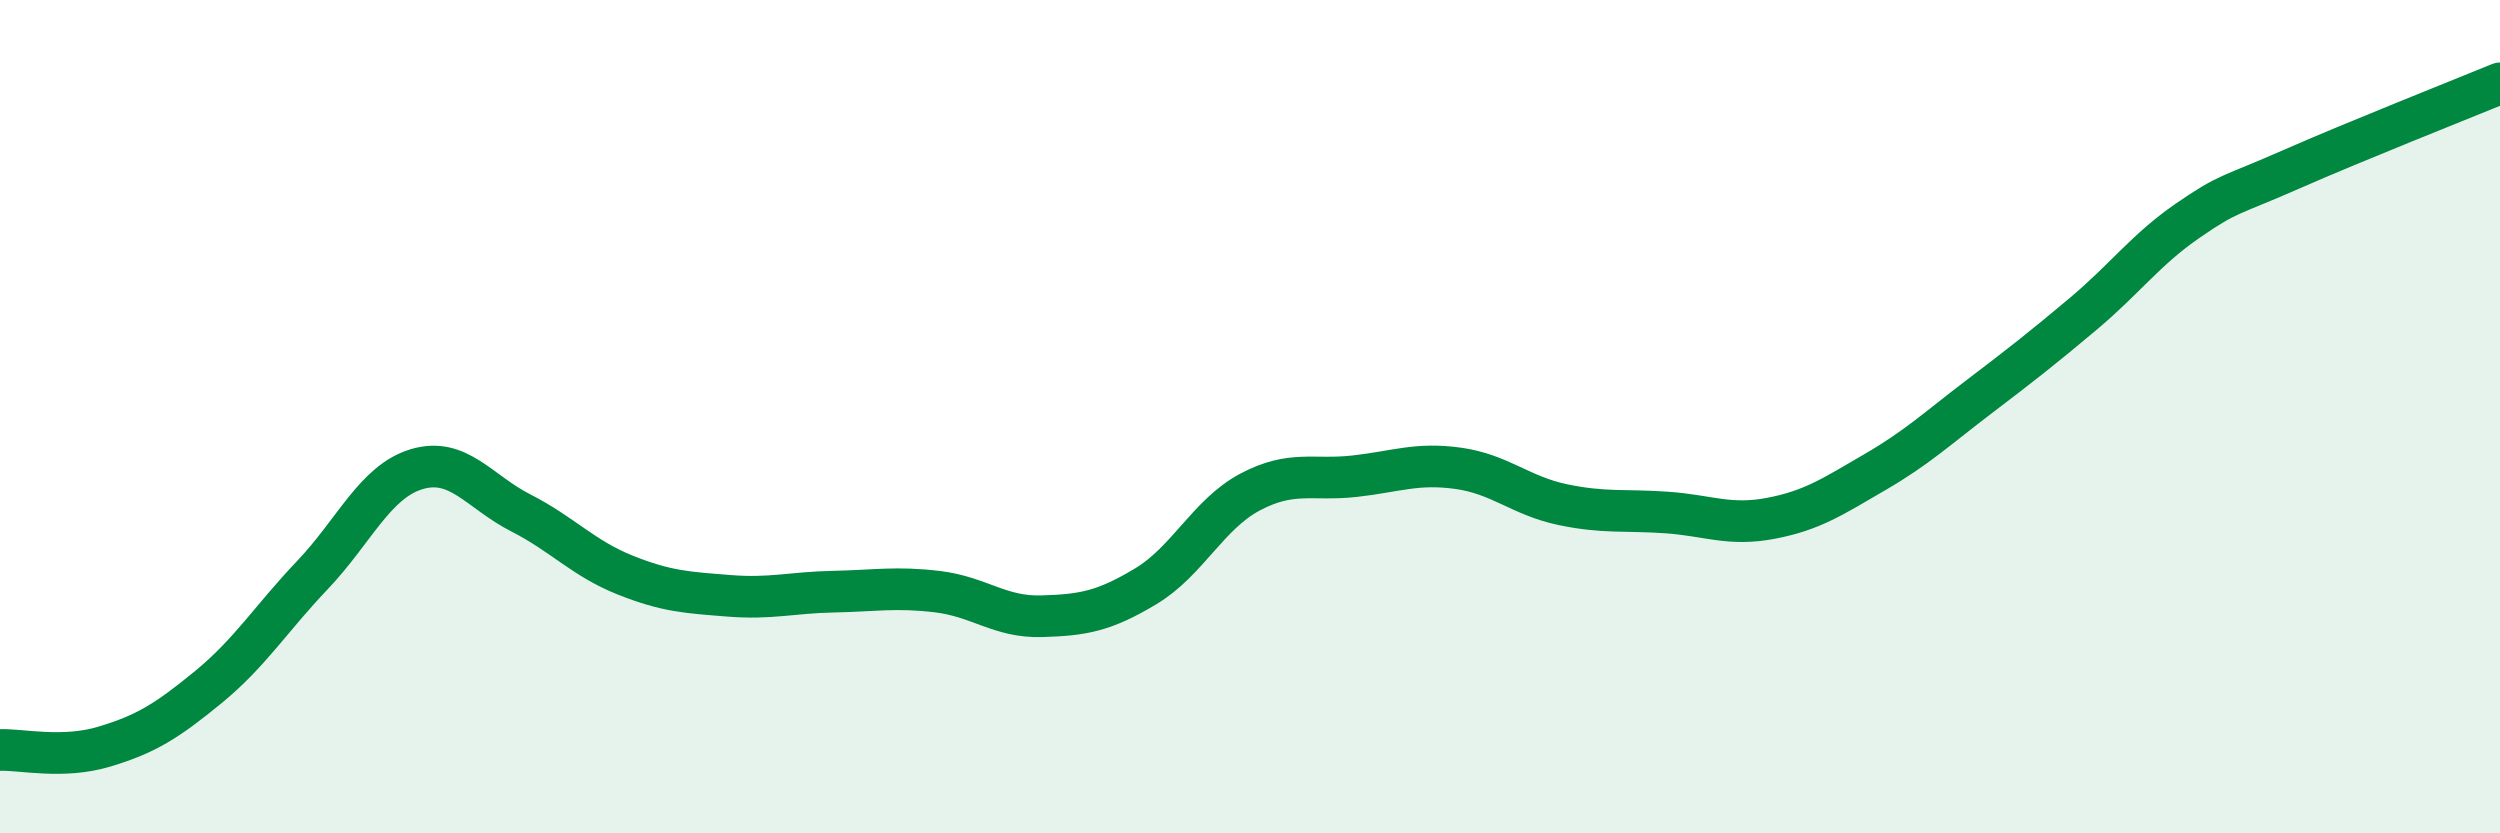
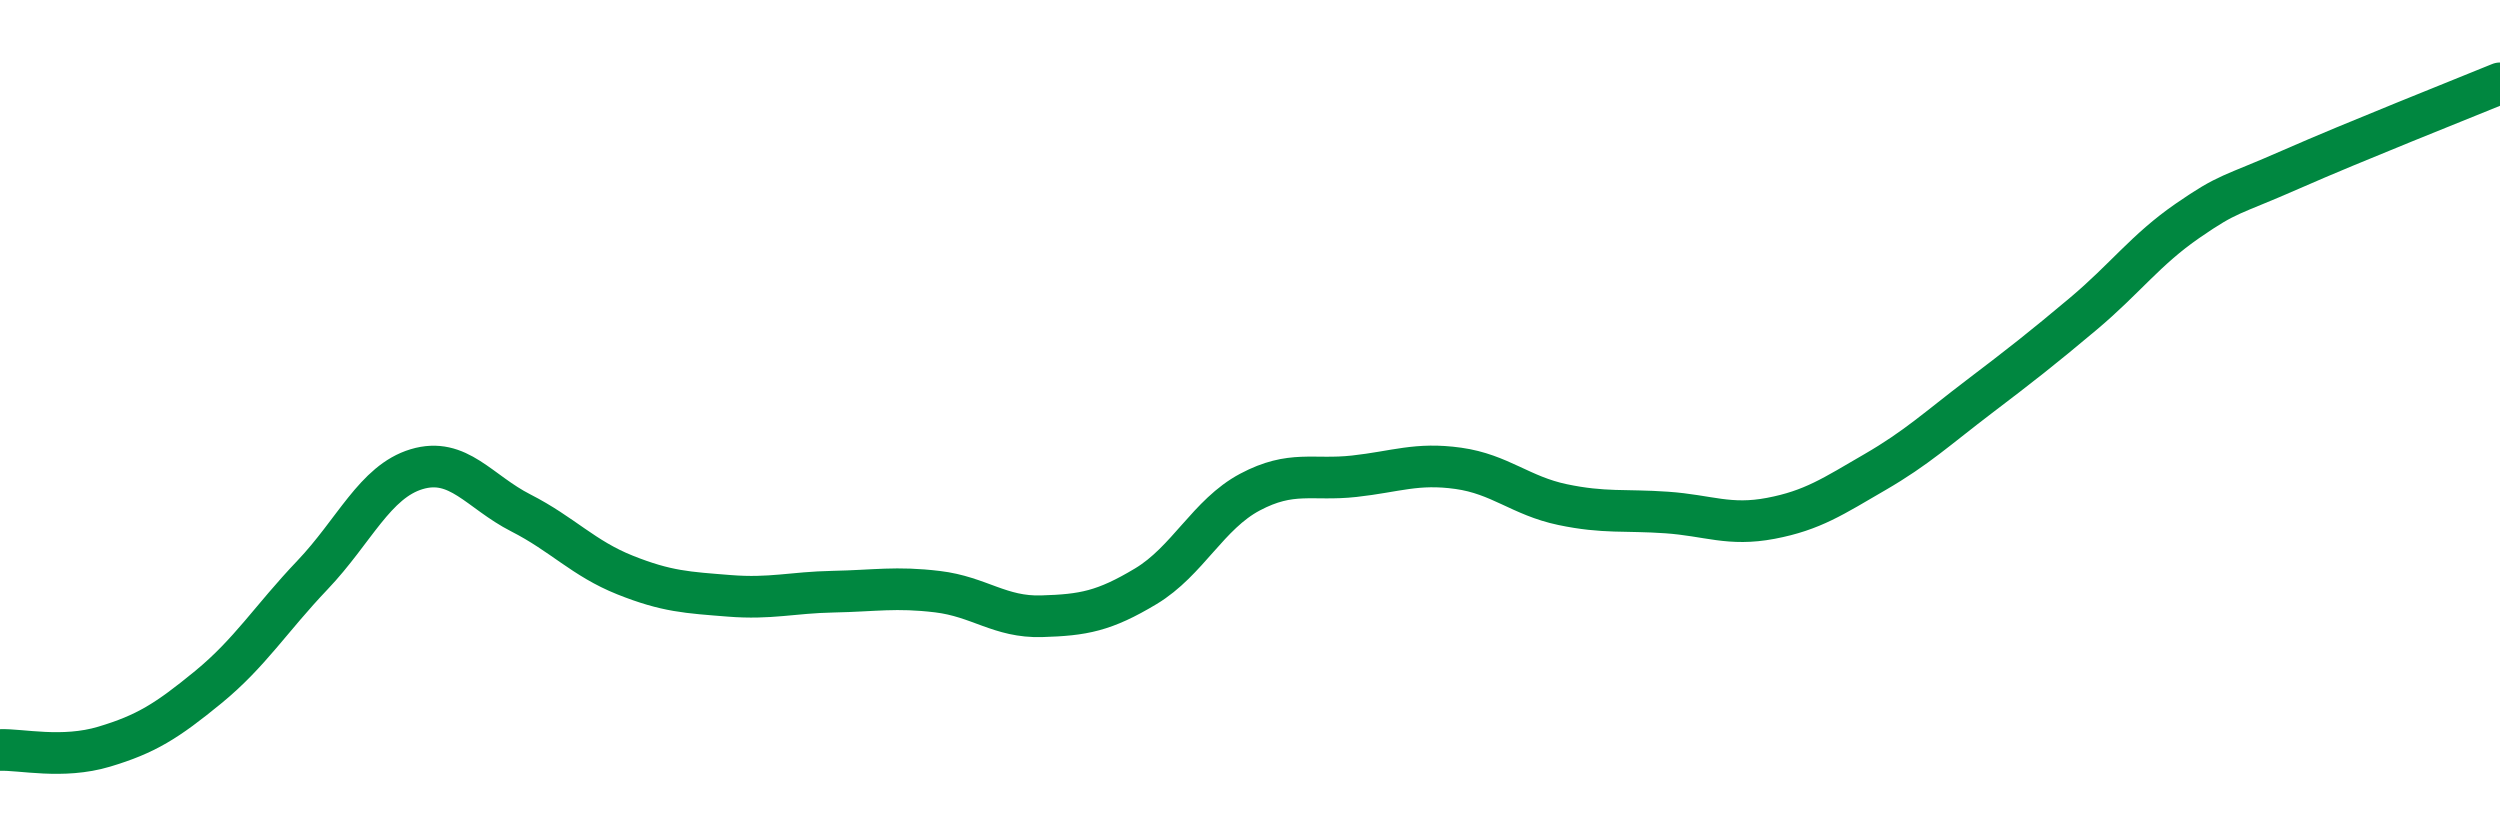
<svg xmlns="http://www.w3.org/2000/svg" width="60" height="20" viewBox="0 0 60 20">
-   <path d="M 0,18 C 0.5,17.98 1.5,18.22 2.5,17.92 C 3.5,17.62 4,17.31 5,16.49 C 6,15.67 6.5,14.85 7.5,13.8 C 8.5,12.75 9,11.56 10,11.26 C 11,10.96 11.5,11.8 12.5,12.31 C 13.5,12.82 14,13.4 15,13.8 C 16,14.2 16.5,14.22 17.5,14.3 C 18.5,14.38 19,14.22 20,14.2 C 21,14.18 21.5,14.08 22.5,14.2 C 23.5,14.32 24,14.82 25,14.79 C 26,14.76 26.5,14.67 27.5,14.07 C 28.5,13.47 29,12.34 30,11.81 C 31,11.28 31.5,11.54 32.5,11.43 C 33.5,11.32 34,11.1 35,11.24 C 36,11.38 36.5,11.9 37.5,12.11 C 38.5,12.32 39,12.23 40,12.3 C 41,12.37 41.5,12.63 42.5,12.44 C 43.5,12.25 44,11.91 45,11.33 C 46,10.75 46.5,10.28 47.5,9.52 C 48.5,8.76 49,8.37 50,7.53 C 51,6.69 51.5,5.99 52.5,5.3 C 53.5,4.61 53.5,4.72 55,4.06 C 56.5,3.4 59,2.41 60,2L60 20L0 20Z" fill="#008740" opacity="0.1" stroke-linecap="round" stroke-linejoin="round" />
  <path d="M 0,18 C 0.5,17.98 1.5,18.22 2.5,17.92 C 3.5,17.62 4,17.31 5,16.49 C 6,15.67 6.5,14.85 7.5,13.8 C 8.5,12.75 9,11.56 10,11.26 C 11,10.96 11.5,11.8 12.5,12.31 C 13.5,12.82 14,13.4 15,13.8 C 16,14.2 16.5,14.22 17.5,14.3 C 18.5,14.38 19,14.22 20,14.2 C 21,14.18 21.5,14.08 22.5,14.2 C 23.5,14.32 24,14.82 25,14.79 C 26,14.76 26.5,14.67 27.5,14.07 C 28.5,13.47 29,12.34 30,11.81 C 31,11.28 31.5,11.54 32.5,11.43 C 33.5,11.32 34,11.1 35,11.24 C 36,11.38 36.5,11.9 37.5,12.11 C 38.5,12.32 39,12.23 40,12.3 C 41,12.37 41.5,12.63 42.5,12.44 C 43.5,12.25 44,11.91 45,11.33 C 46,10.75 46.5,10.28 47.5,9.52 C 48.5,8.76 49,8.37 50,7.53 C 51,6.69 51.5,5.99 52.5,5.3 C 53.5,4.61 53.5,4.72 55,4.06 C 56.5,3.4 59,2.41 60,2" stroke="#008740" stroke-width="1" fill="none" stroke-linecap="round" stroke-linejoin="round" />
</svg>